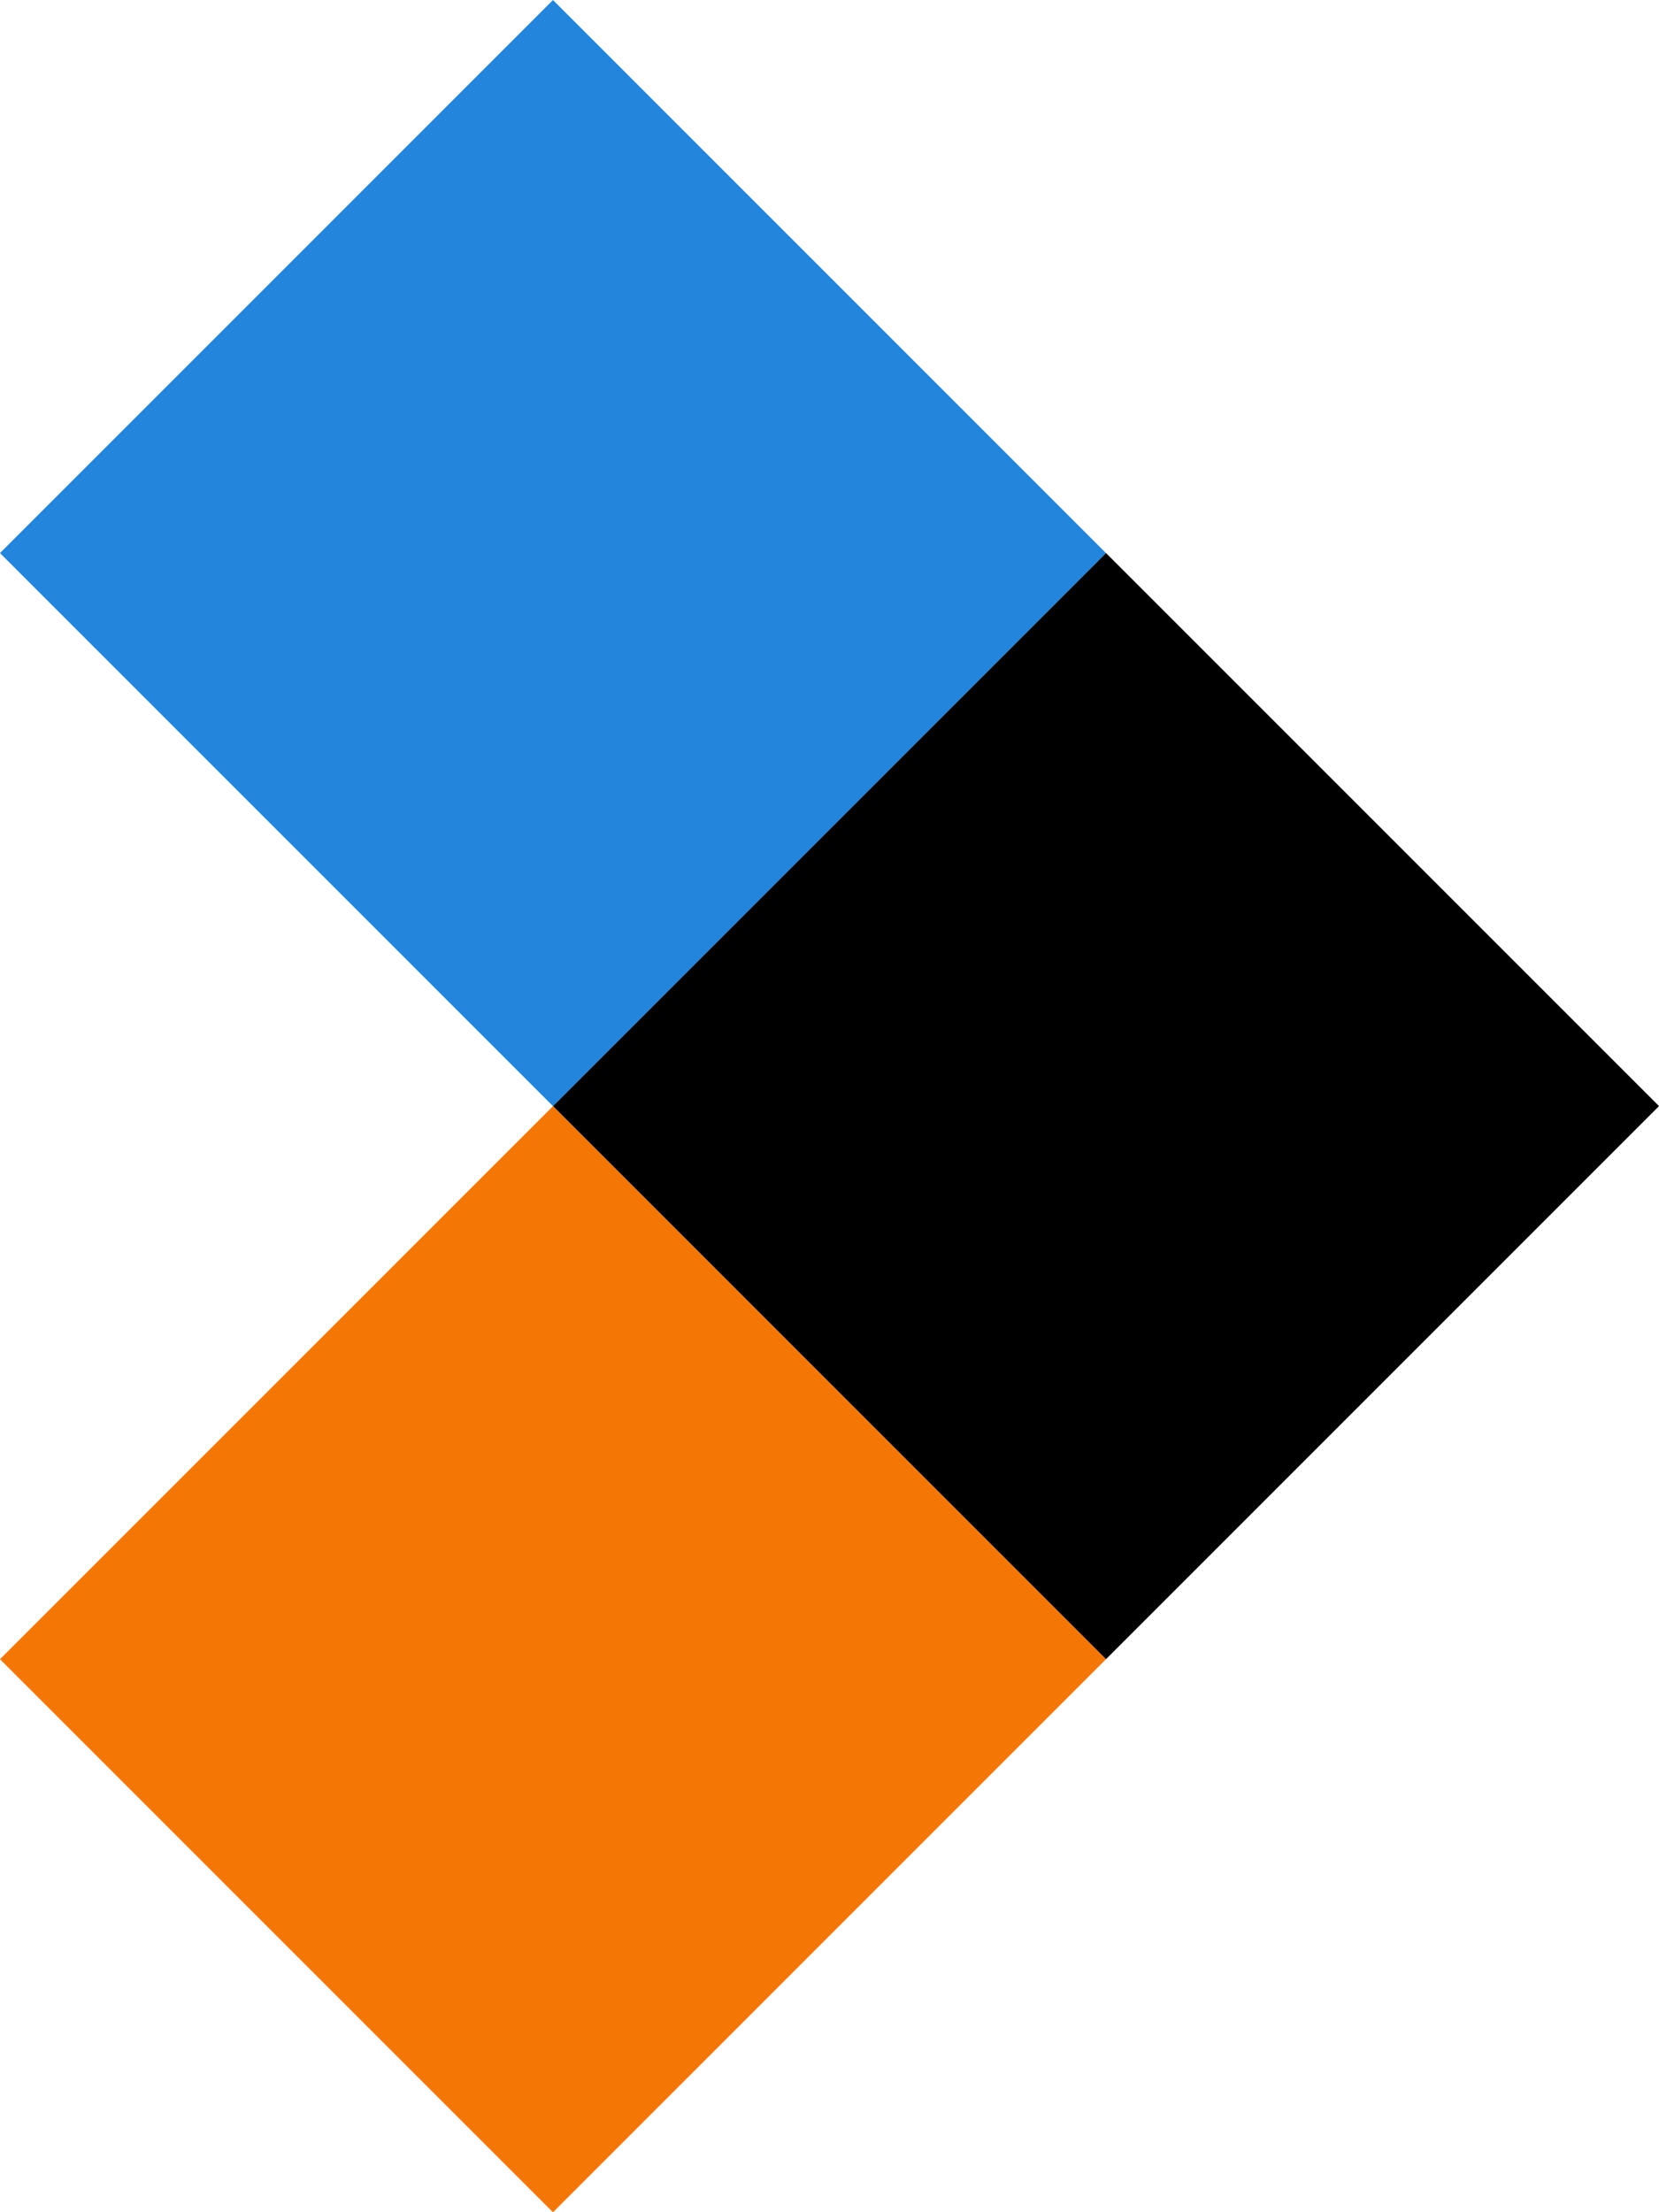
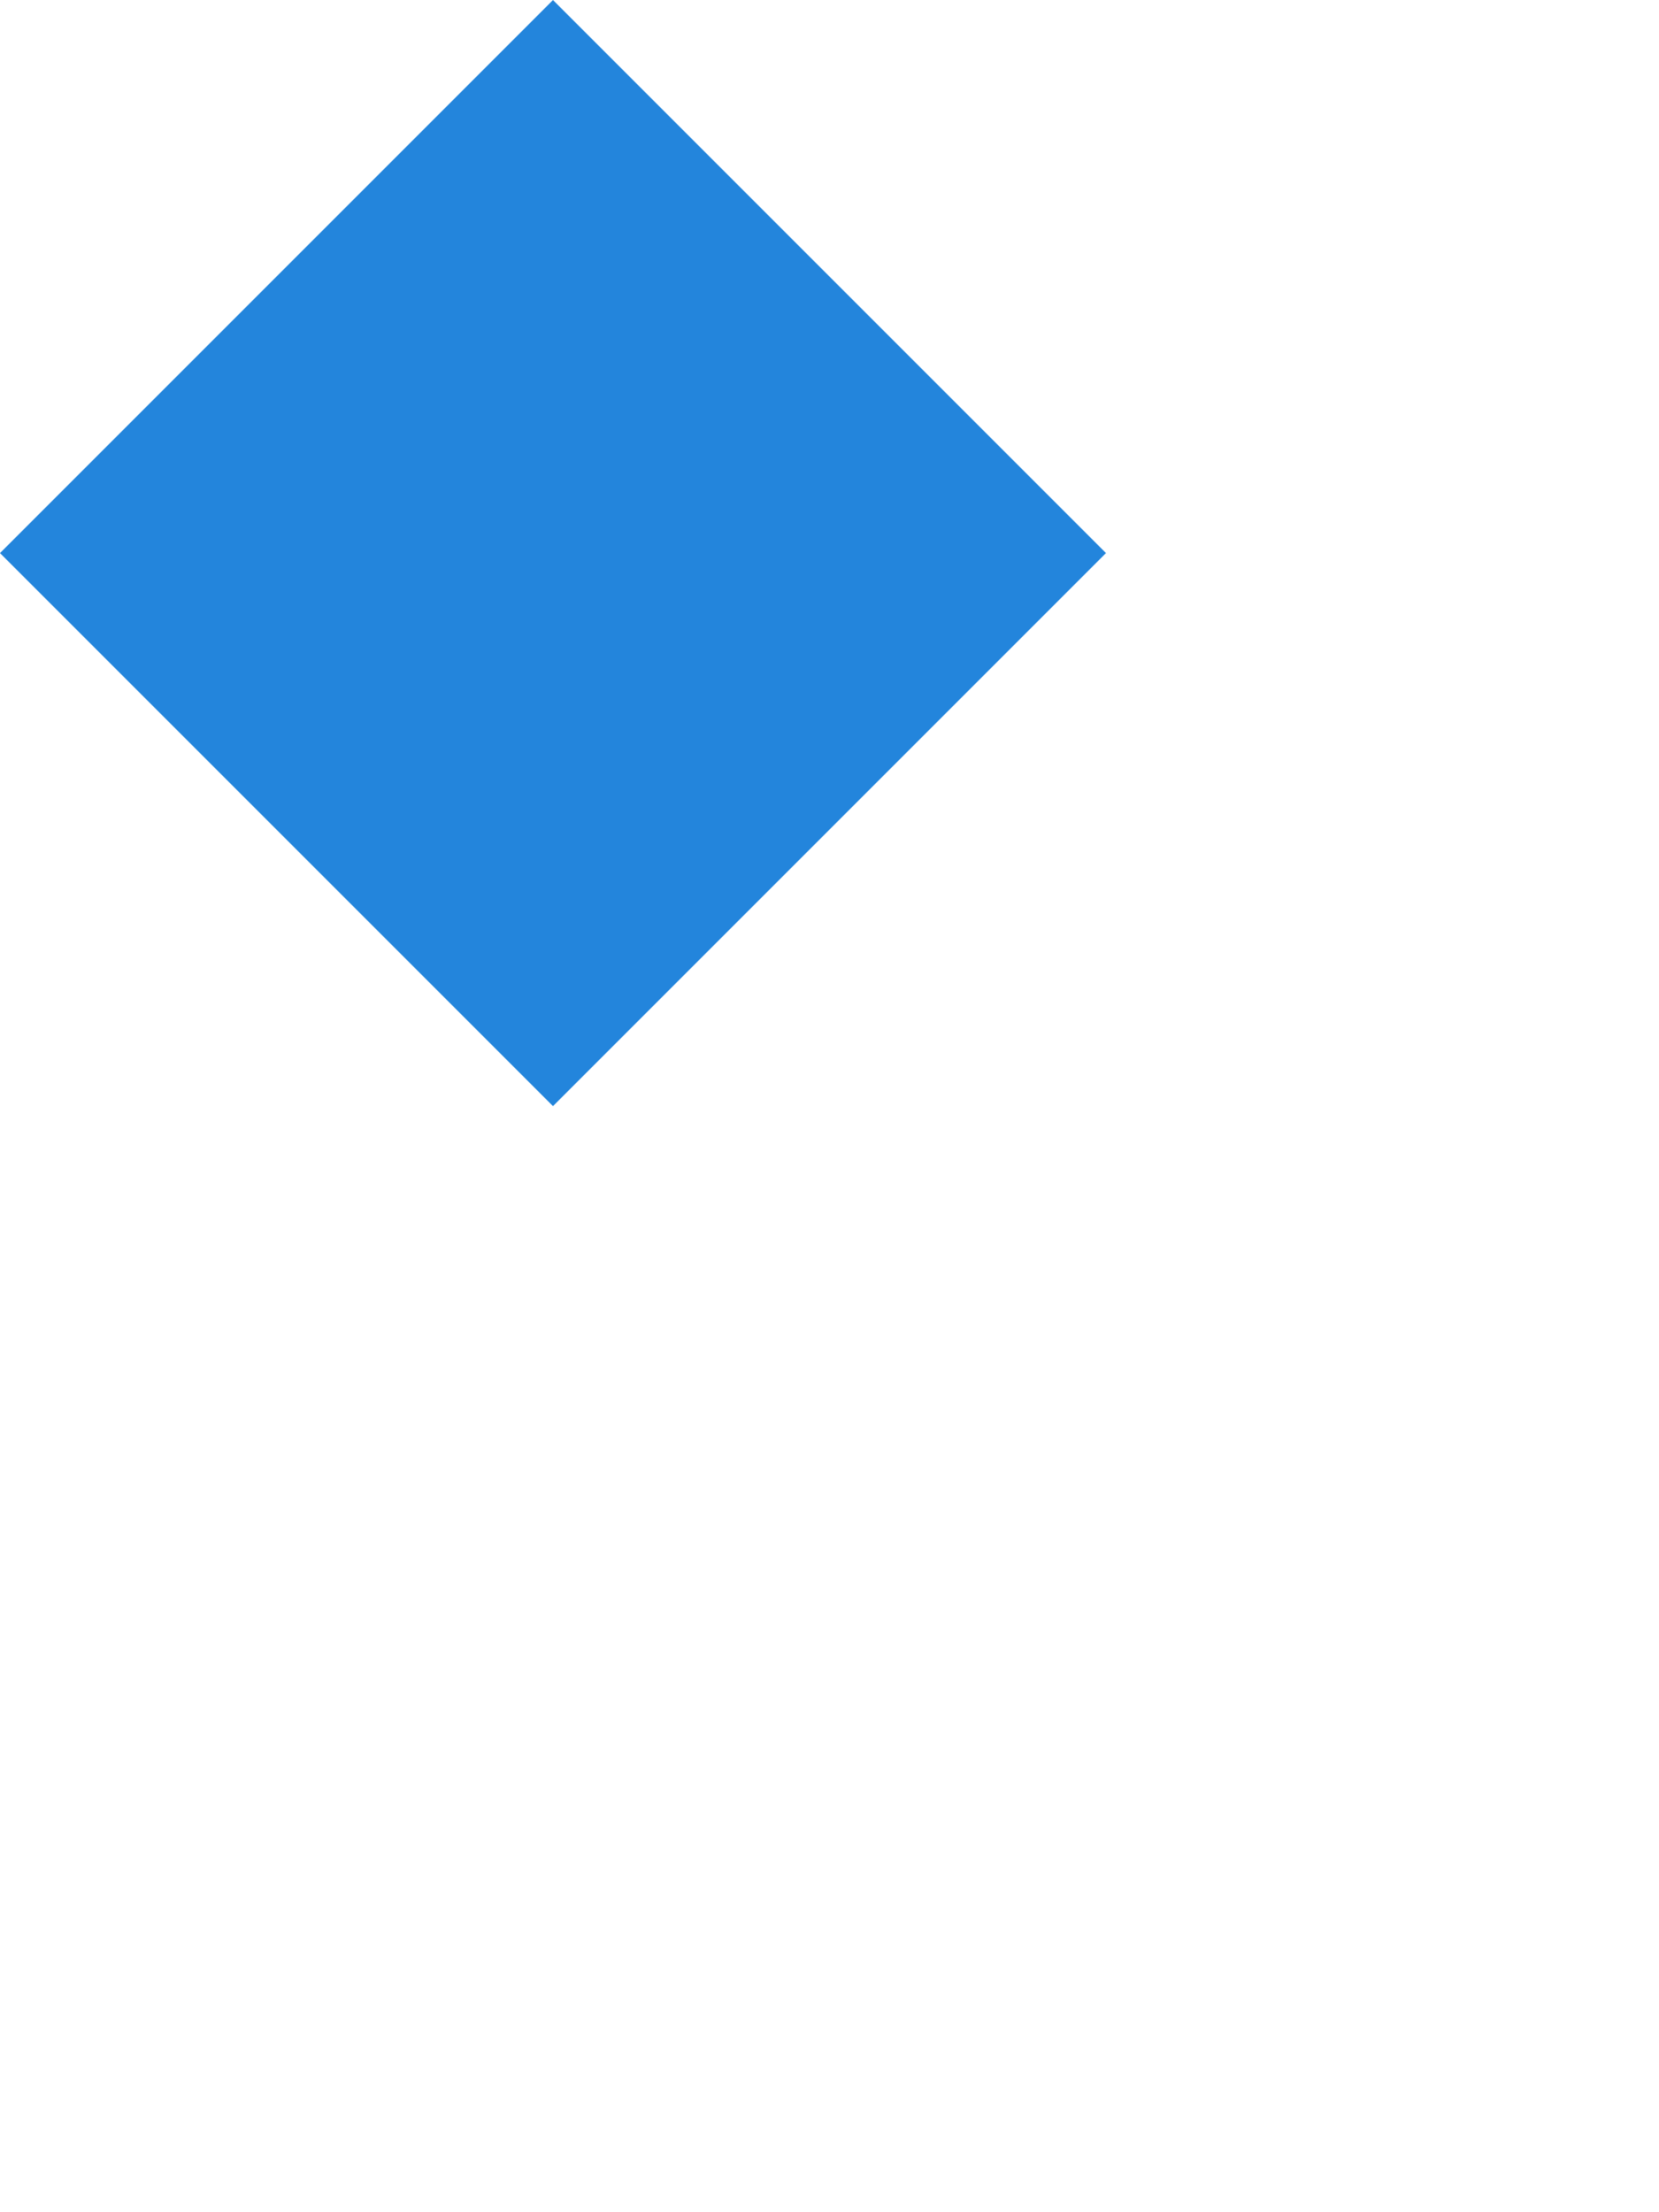
<svg xmlns="http://www.w3.org/2000/svg" width="29.824" height="39.765" viewBox="0 0 29.824 39.765">
  <g id="Group_2" data-name="Group 2" transform="translate(-220 -1279.617)">
-     <rect id="Rectangle_58" data-name="Rectangle 58" width="14.059" height="14.059" transform="translate(229.941 1319.383) rotate(-135)" fill="#f47605" />
    <rect id="Rectangle_60" data-name="Rectangle 60" width="14.059" height="14.059" transform="translate(229.941 1299.5) rotate(-135)" fill="#2385dc" />
-     <rect id="Rectangle_59" data-name="Rectangle 59" width="14.059" height="14.059" transform="translate(239.883 1309.441) rotate(-135)" />
  </g>
</svg>